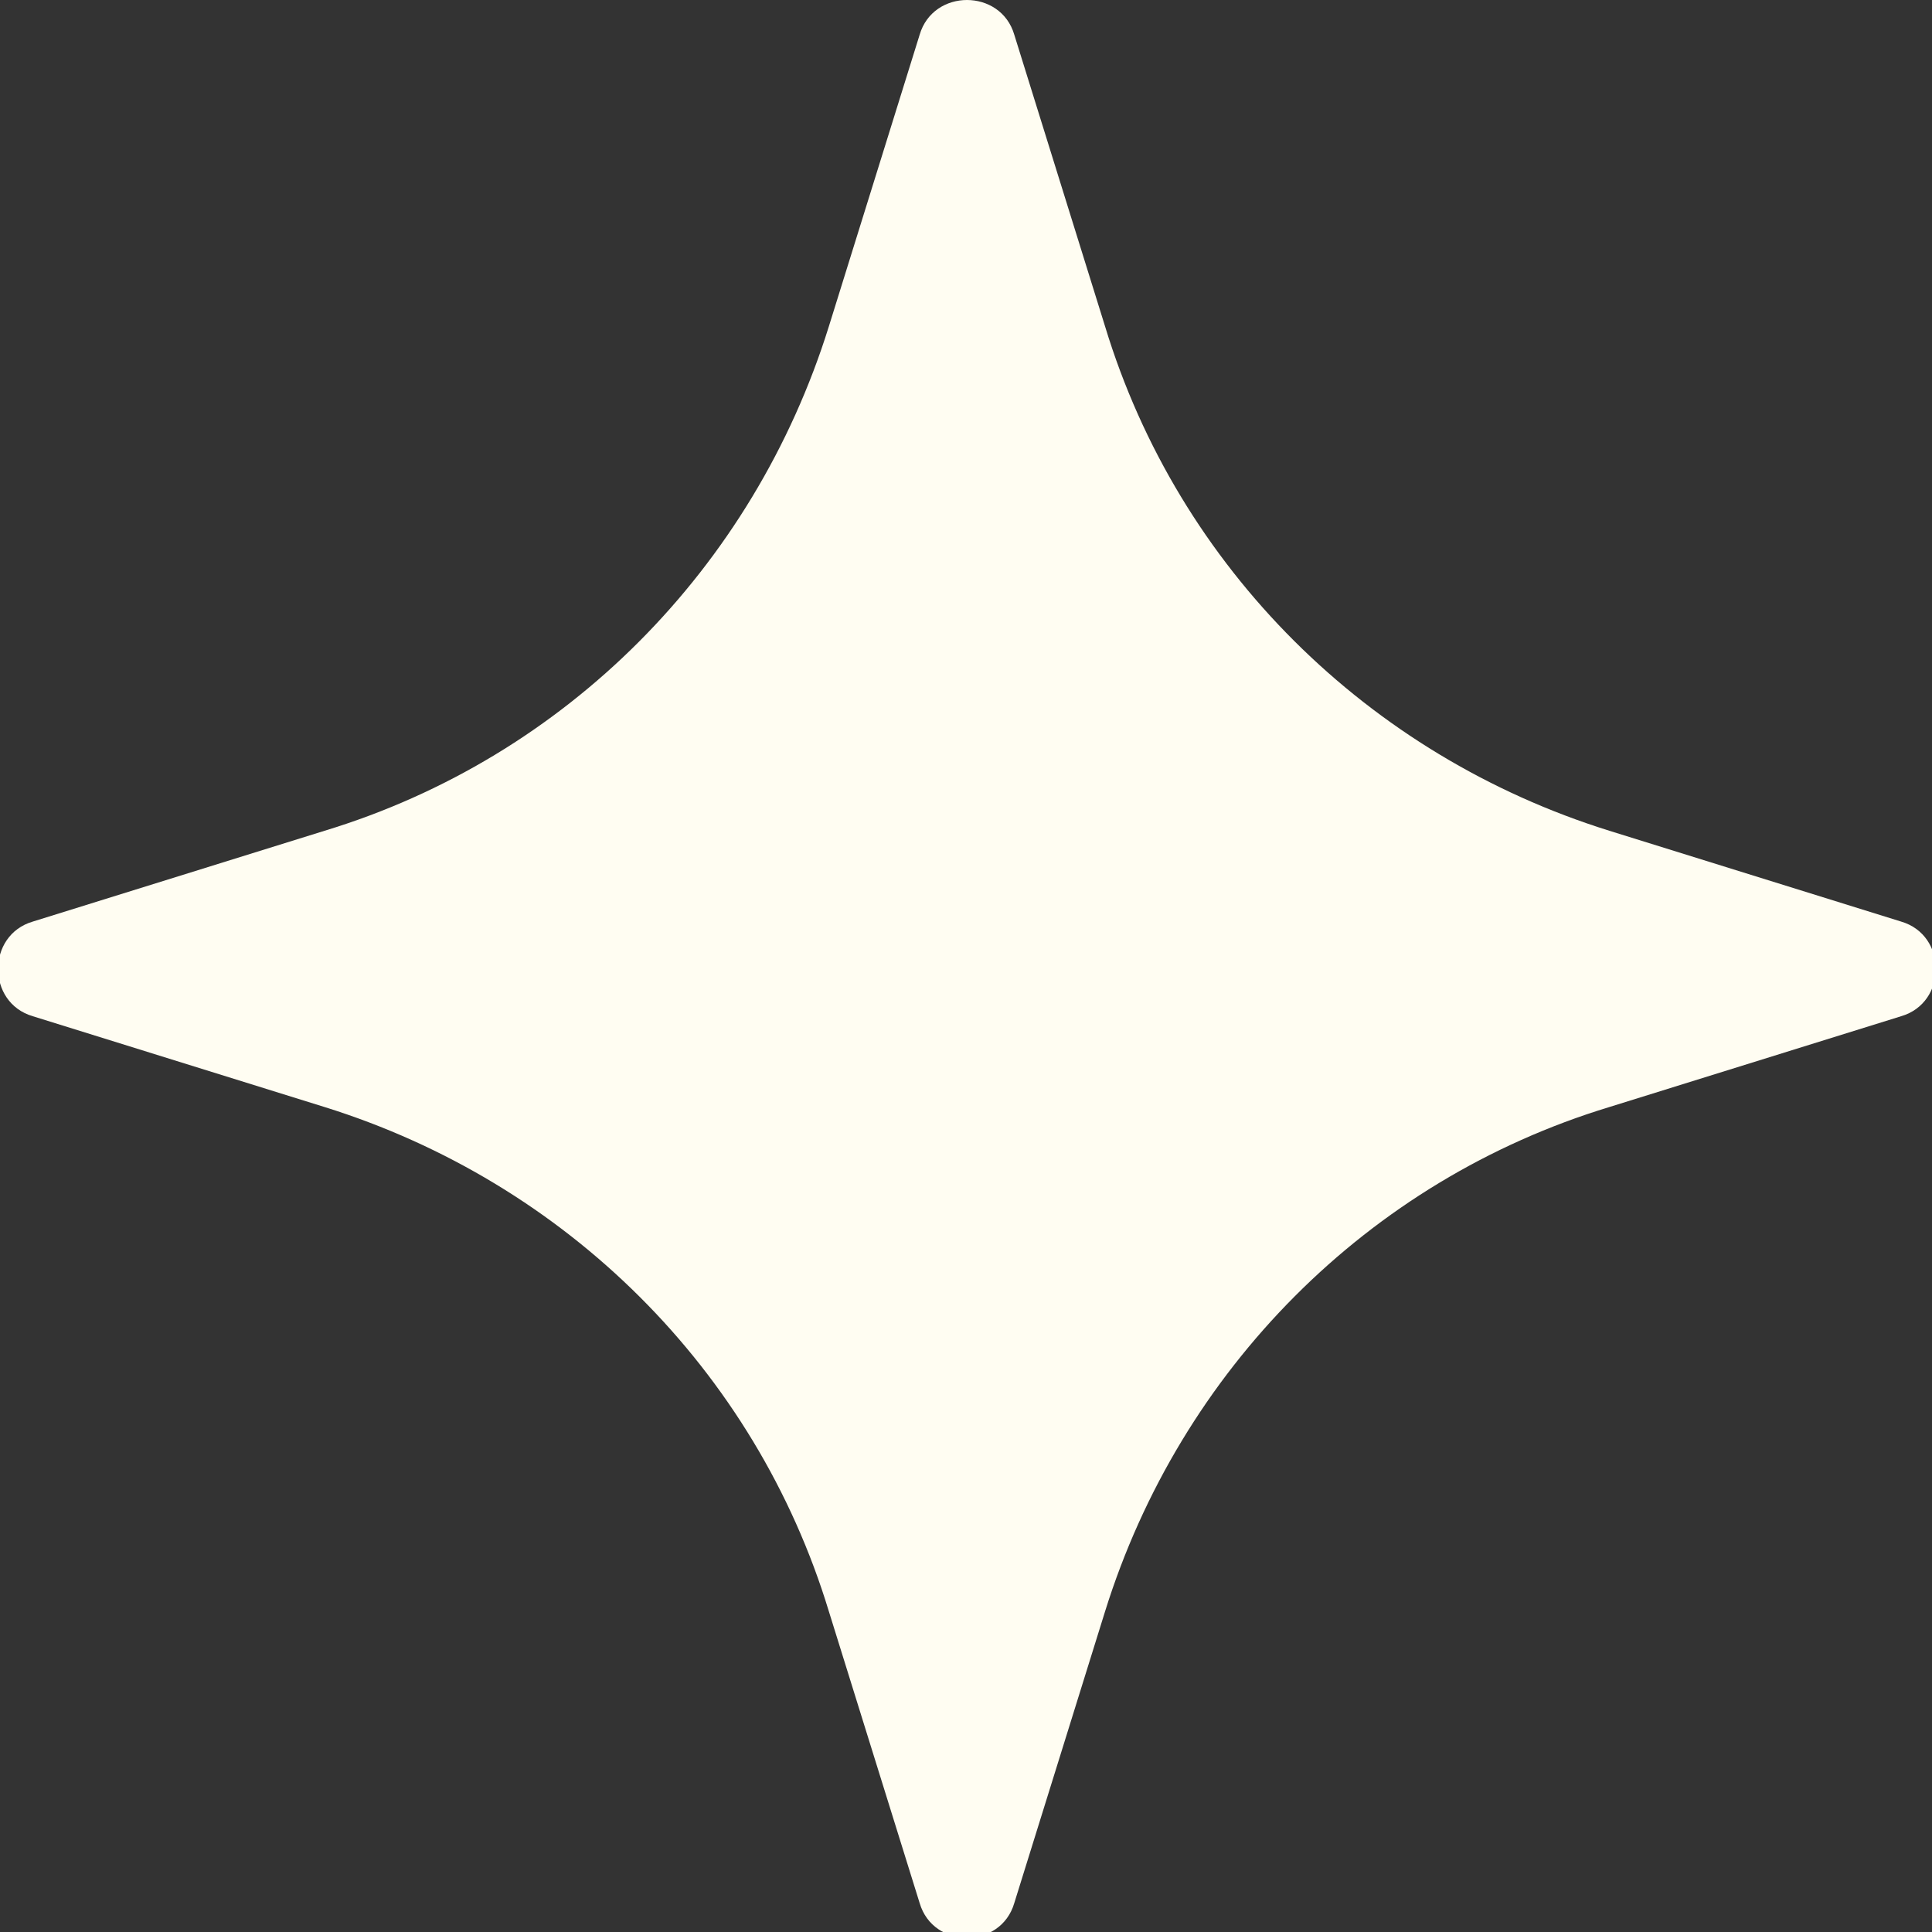
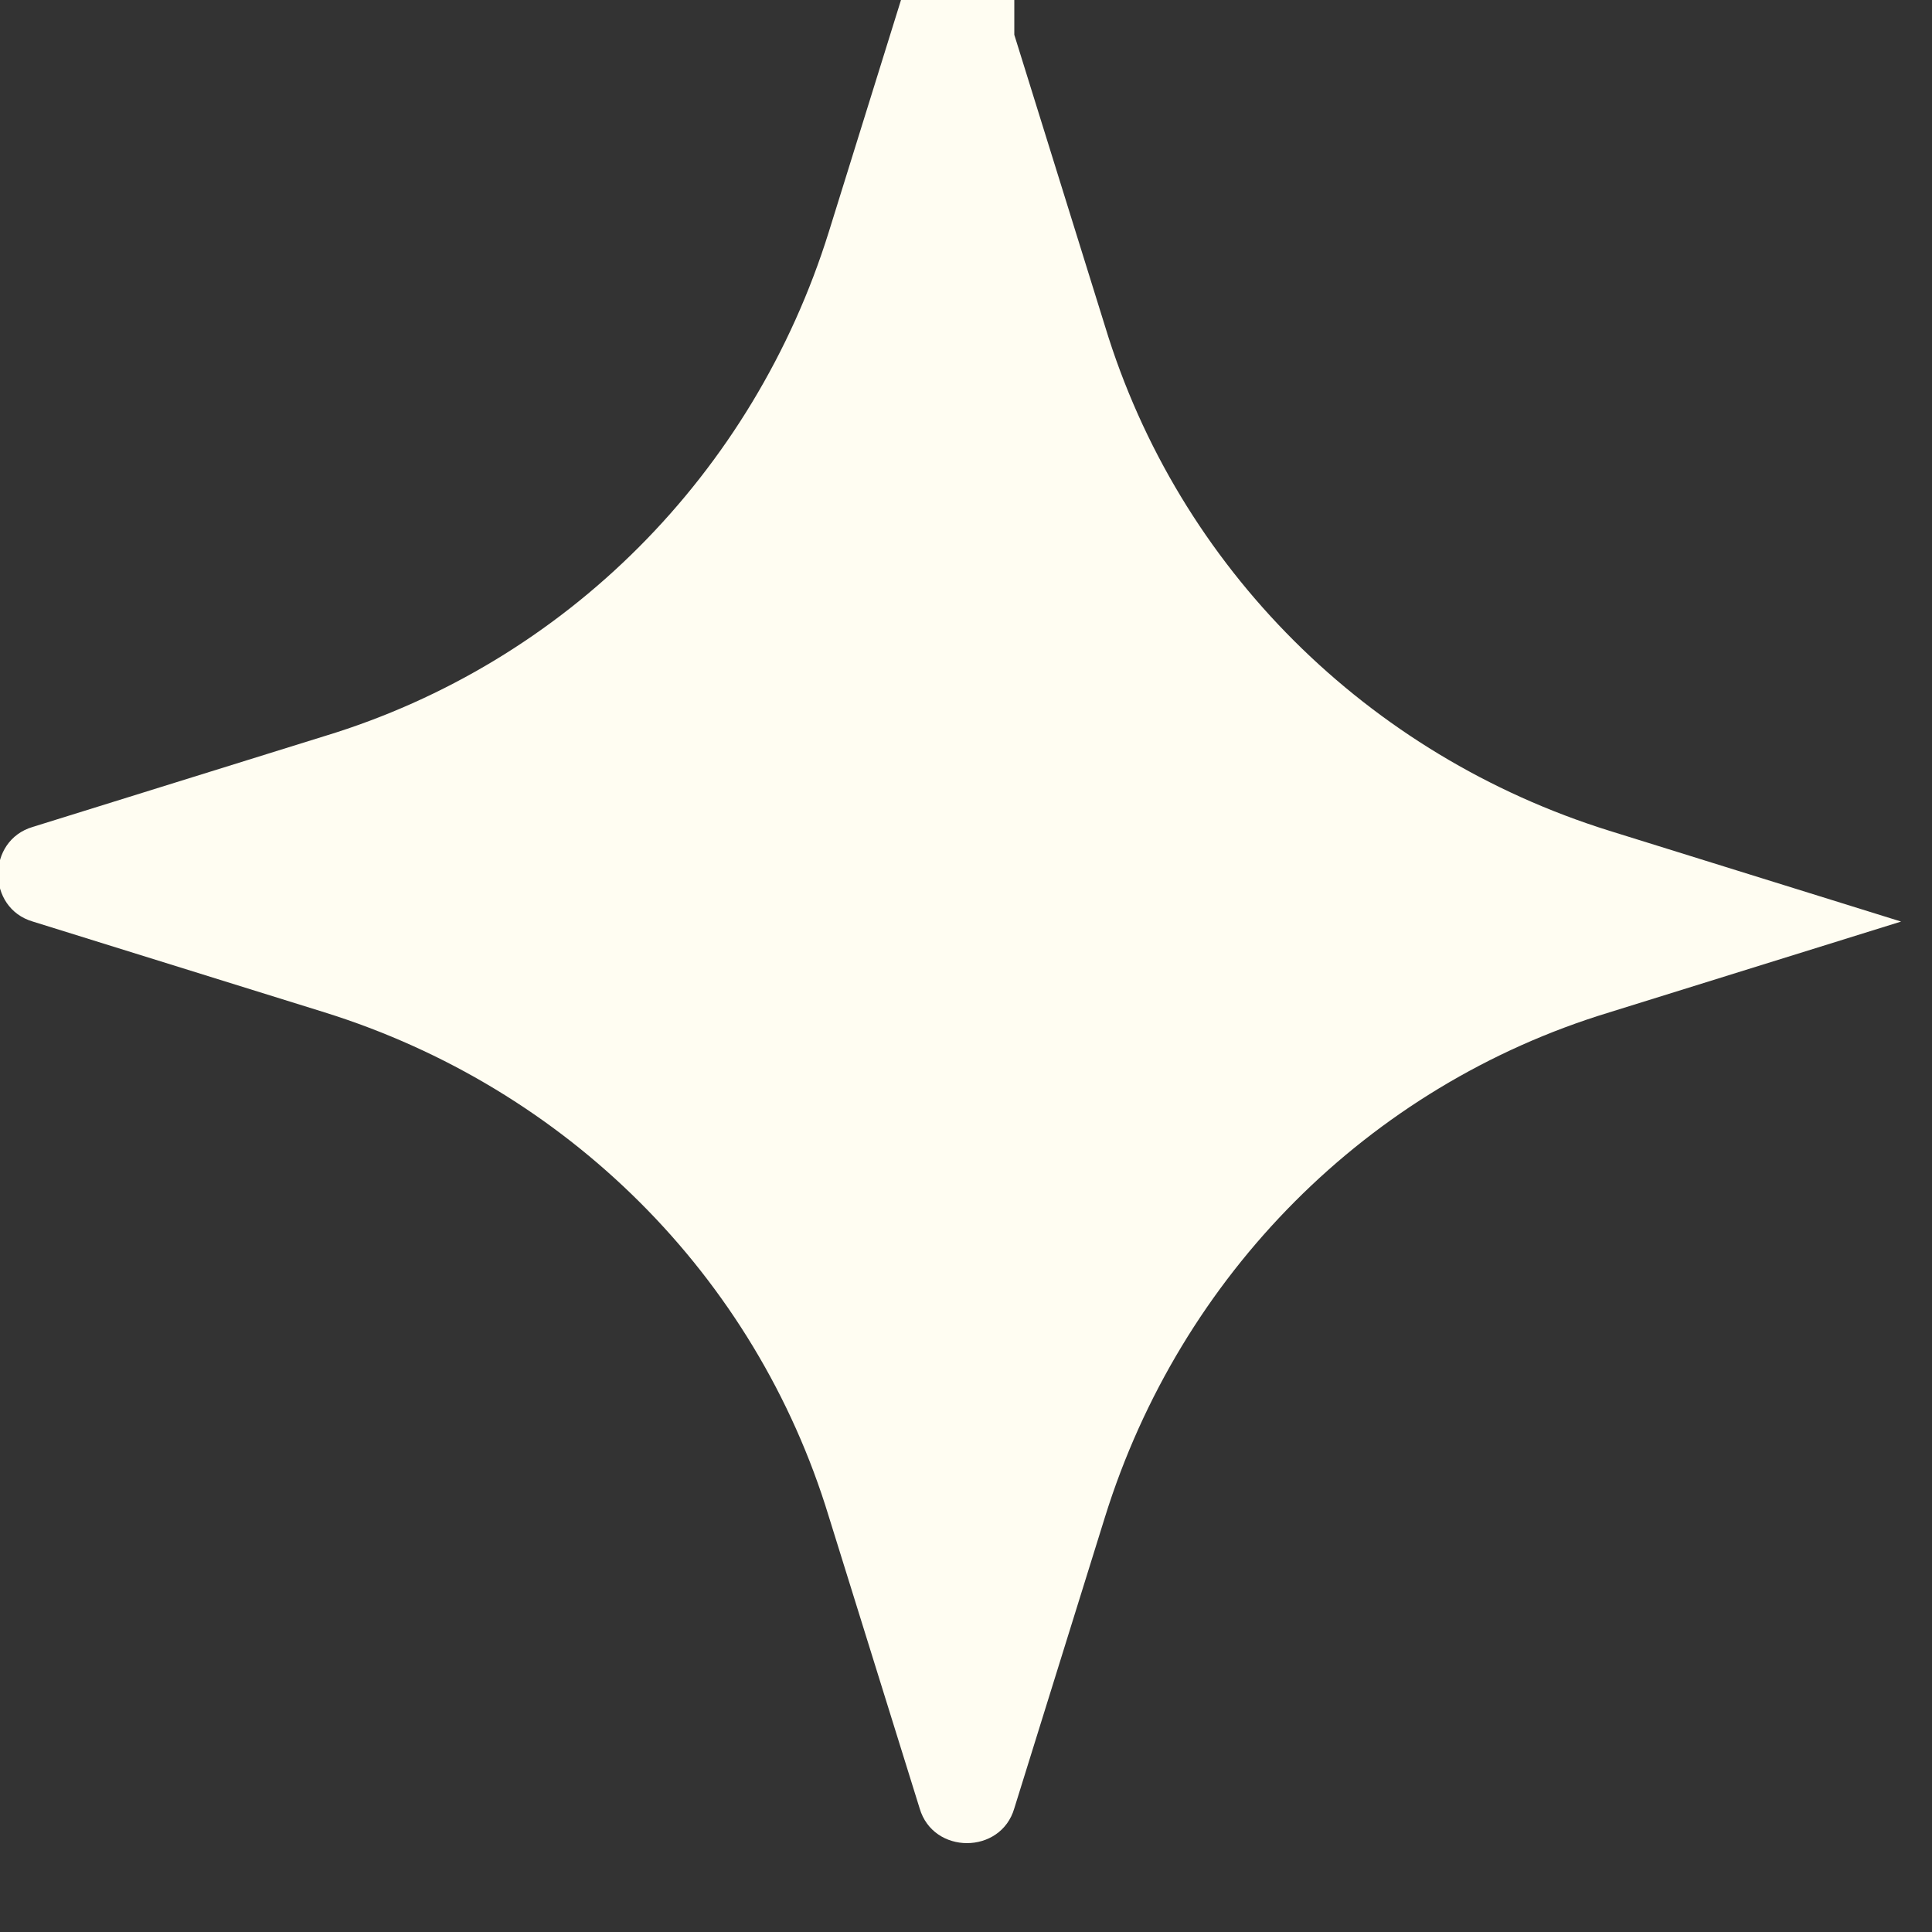
<svg xmlns="http://www.w3.org/2000/svg" id="Laag_1" version="1.1" viewBox="0 0 100 100">
  <rect x="0" y="0" width="100" height="100" fill="#333333" stroke="none" />
  <defs>
    <style>
      .st0 {
        fill: #fffdf2;
      }
    </style>
  </defs>
-   <path class="st0" d="M52.5,1.8l4.7,15.1c3.8,12.5,13.6,22.2,26.1,26.1l15.1,4.7c2.4.7,2.4,4.2,0,4.9l-15.1,4.7c-12.5,3.8-22.2,13.6-26.1,26.1l-4.7,15.1c-.7,2.4-4.2,2.4-4.9,0l-4.7-15.1c-3.8-12.5-13.6-22.2-26.1-26.1l-15.1-4.7c-2.4-.7-2.4-4.2,0-4.9l15.1-4.7c12.5-3.8,22.2-13.6,26.1-26.1l4.7-15.1c.7-2.4,4.2-2.4,4.9,0Z" />
+   <path class="st0" d="M52.5,1.8l4.7,15.1c3.8,12.5,13.6,22.2,26.1,26.1l15.1,4.7l-15.1,4.7c-12.5,3.8-22.2,13.6-26.1,26.1l-4.7,15.1c-.7,2.4-4.2,2.4-4.9,0l-4.7-15.1c-3.8-12.5-13.6-22.2-26.1-26.1l-15.1-4.7c-2.4-.7-2.4-4.2,0-4.9l15.1-4.7c12.5-3.8,22.2-13.6,26.1-26.1l4.7-15.1c.7-2.4,4.2-2.4,4.9,0Z" />
</svg>